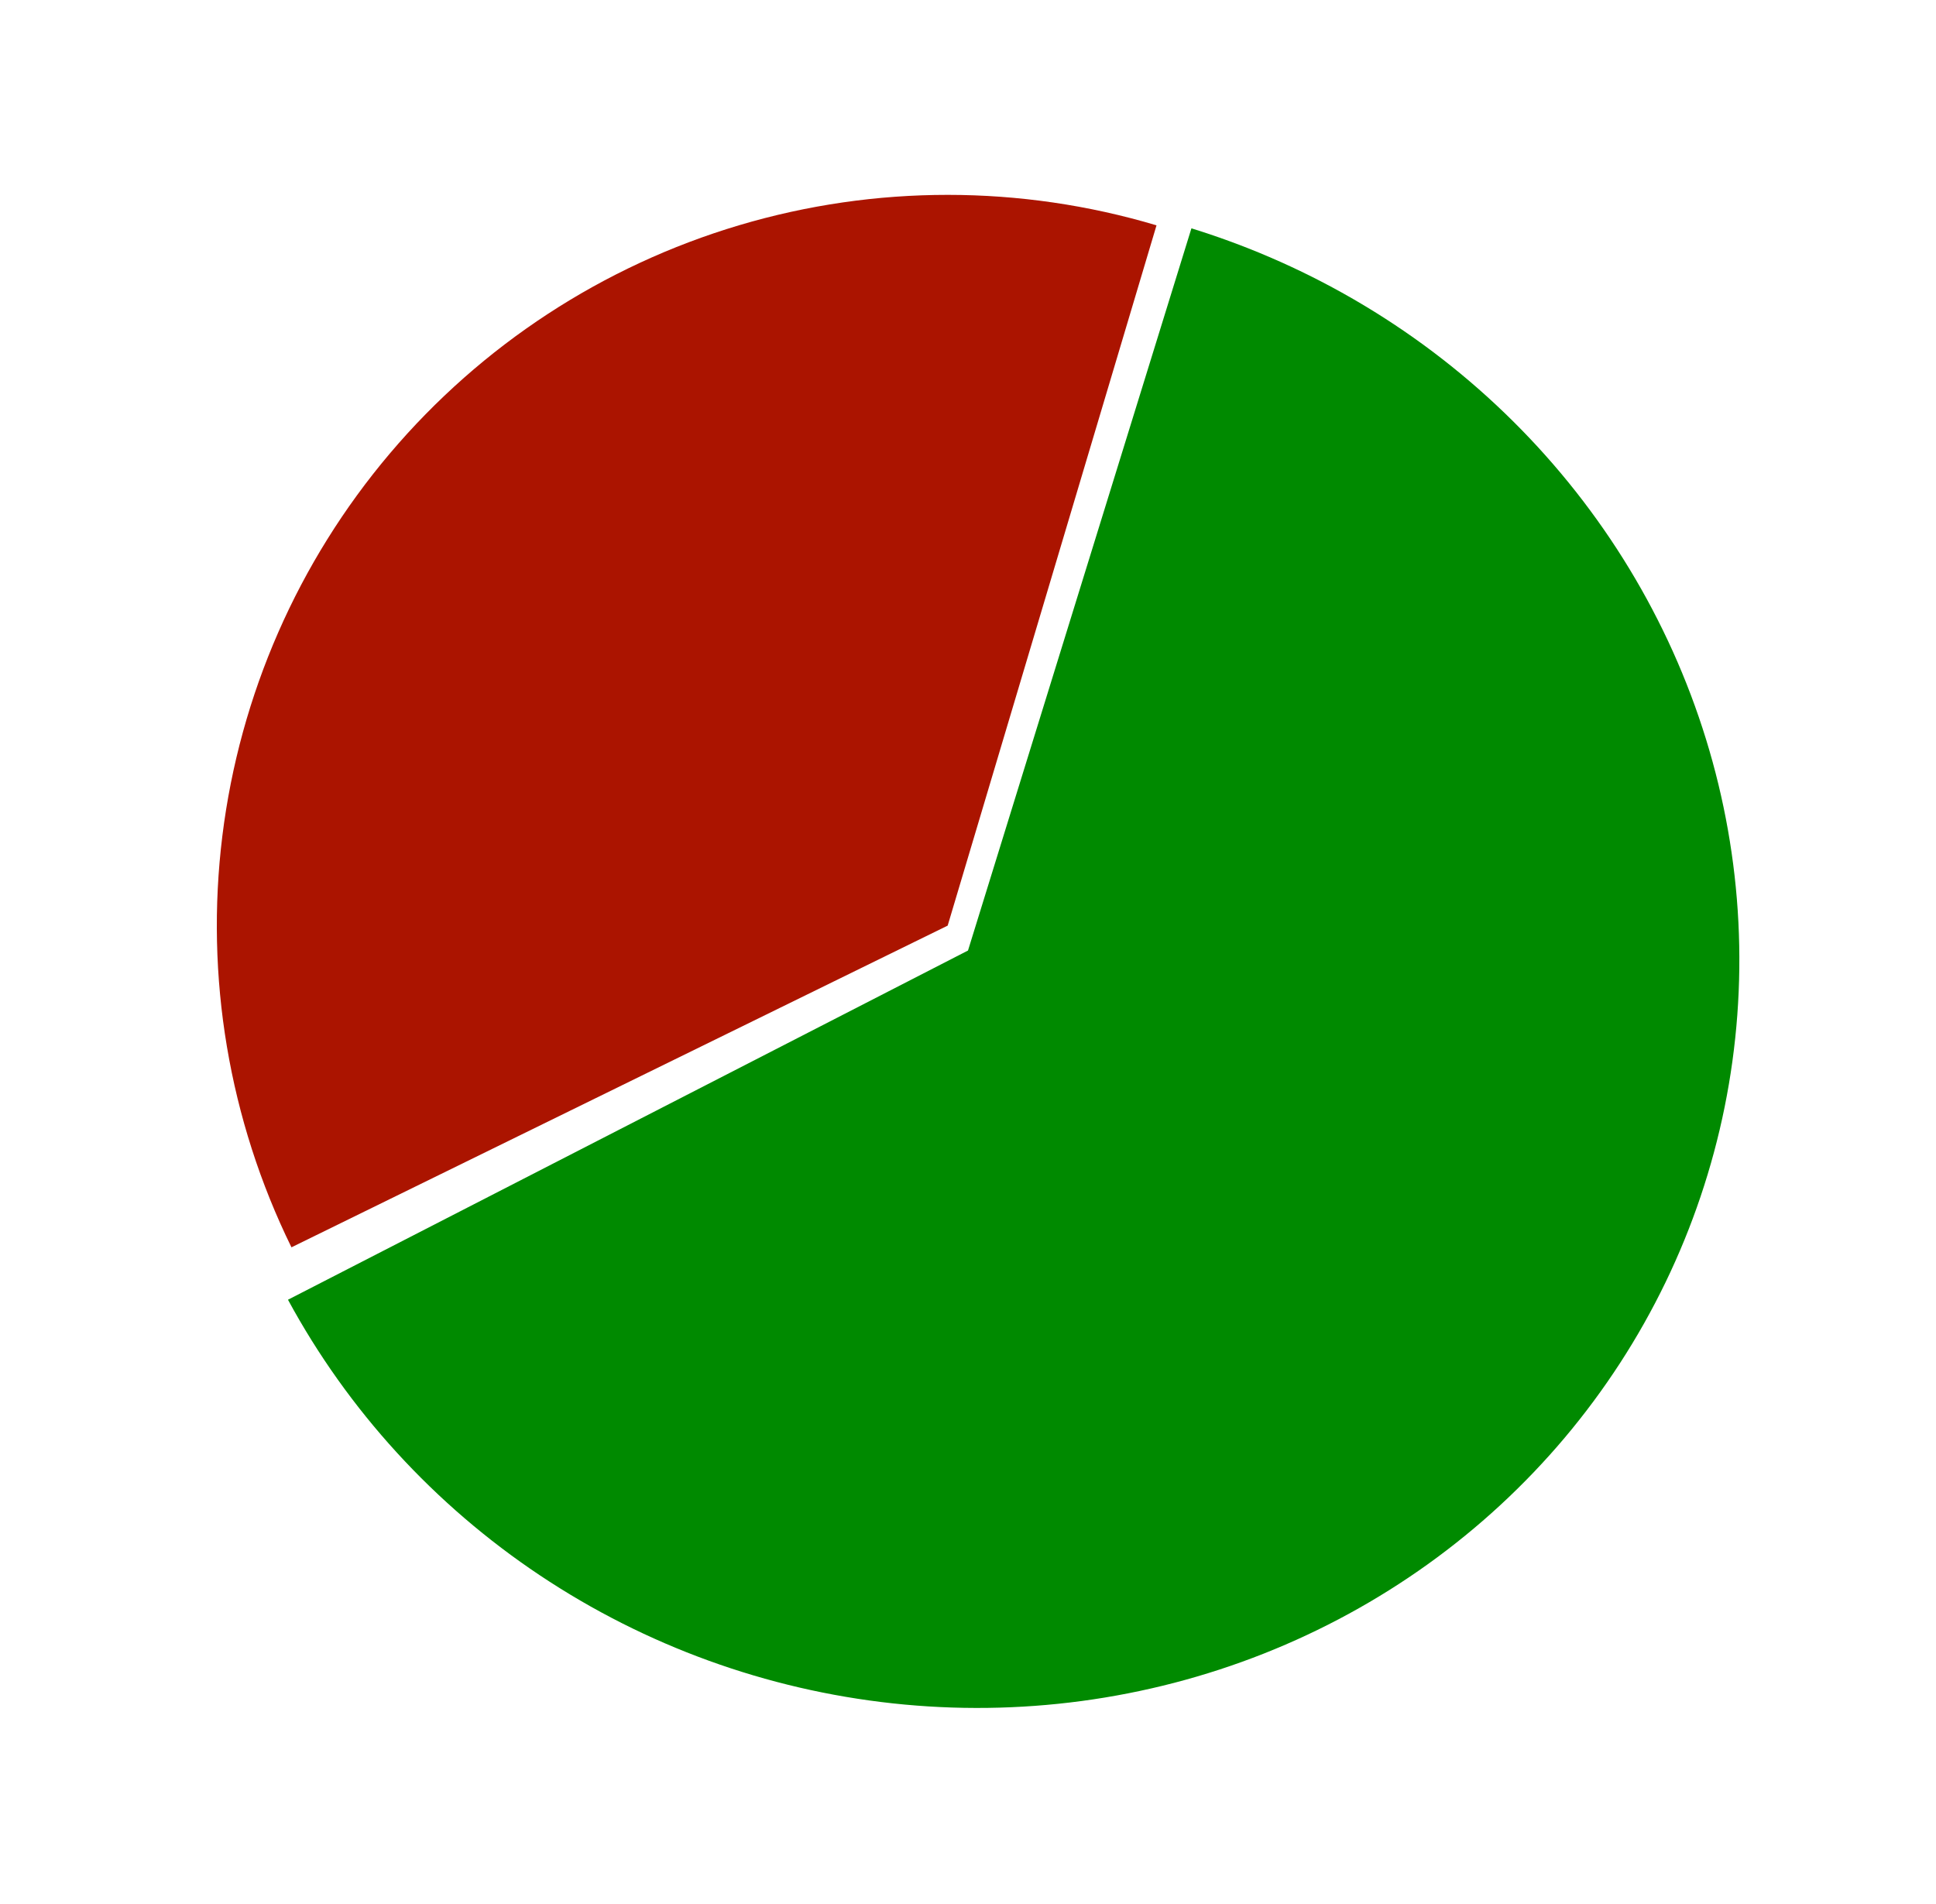
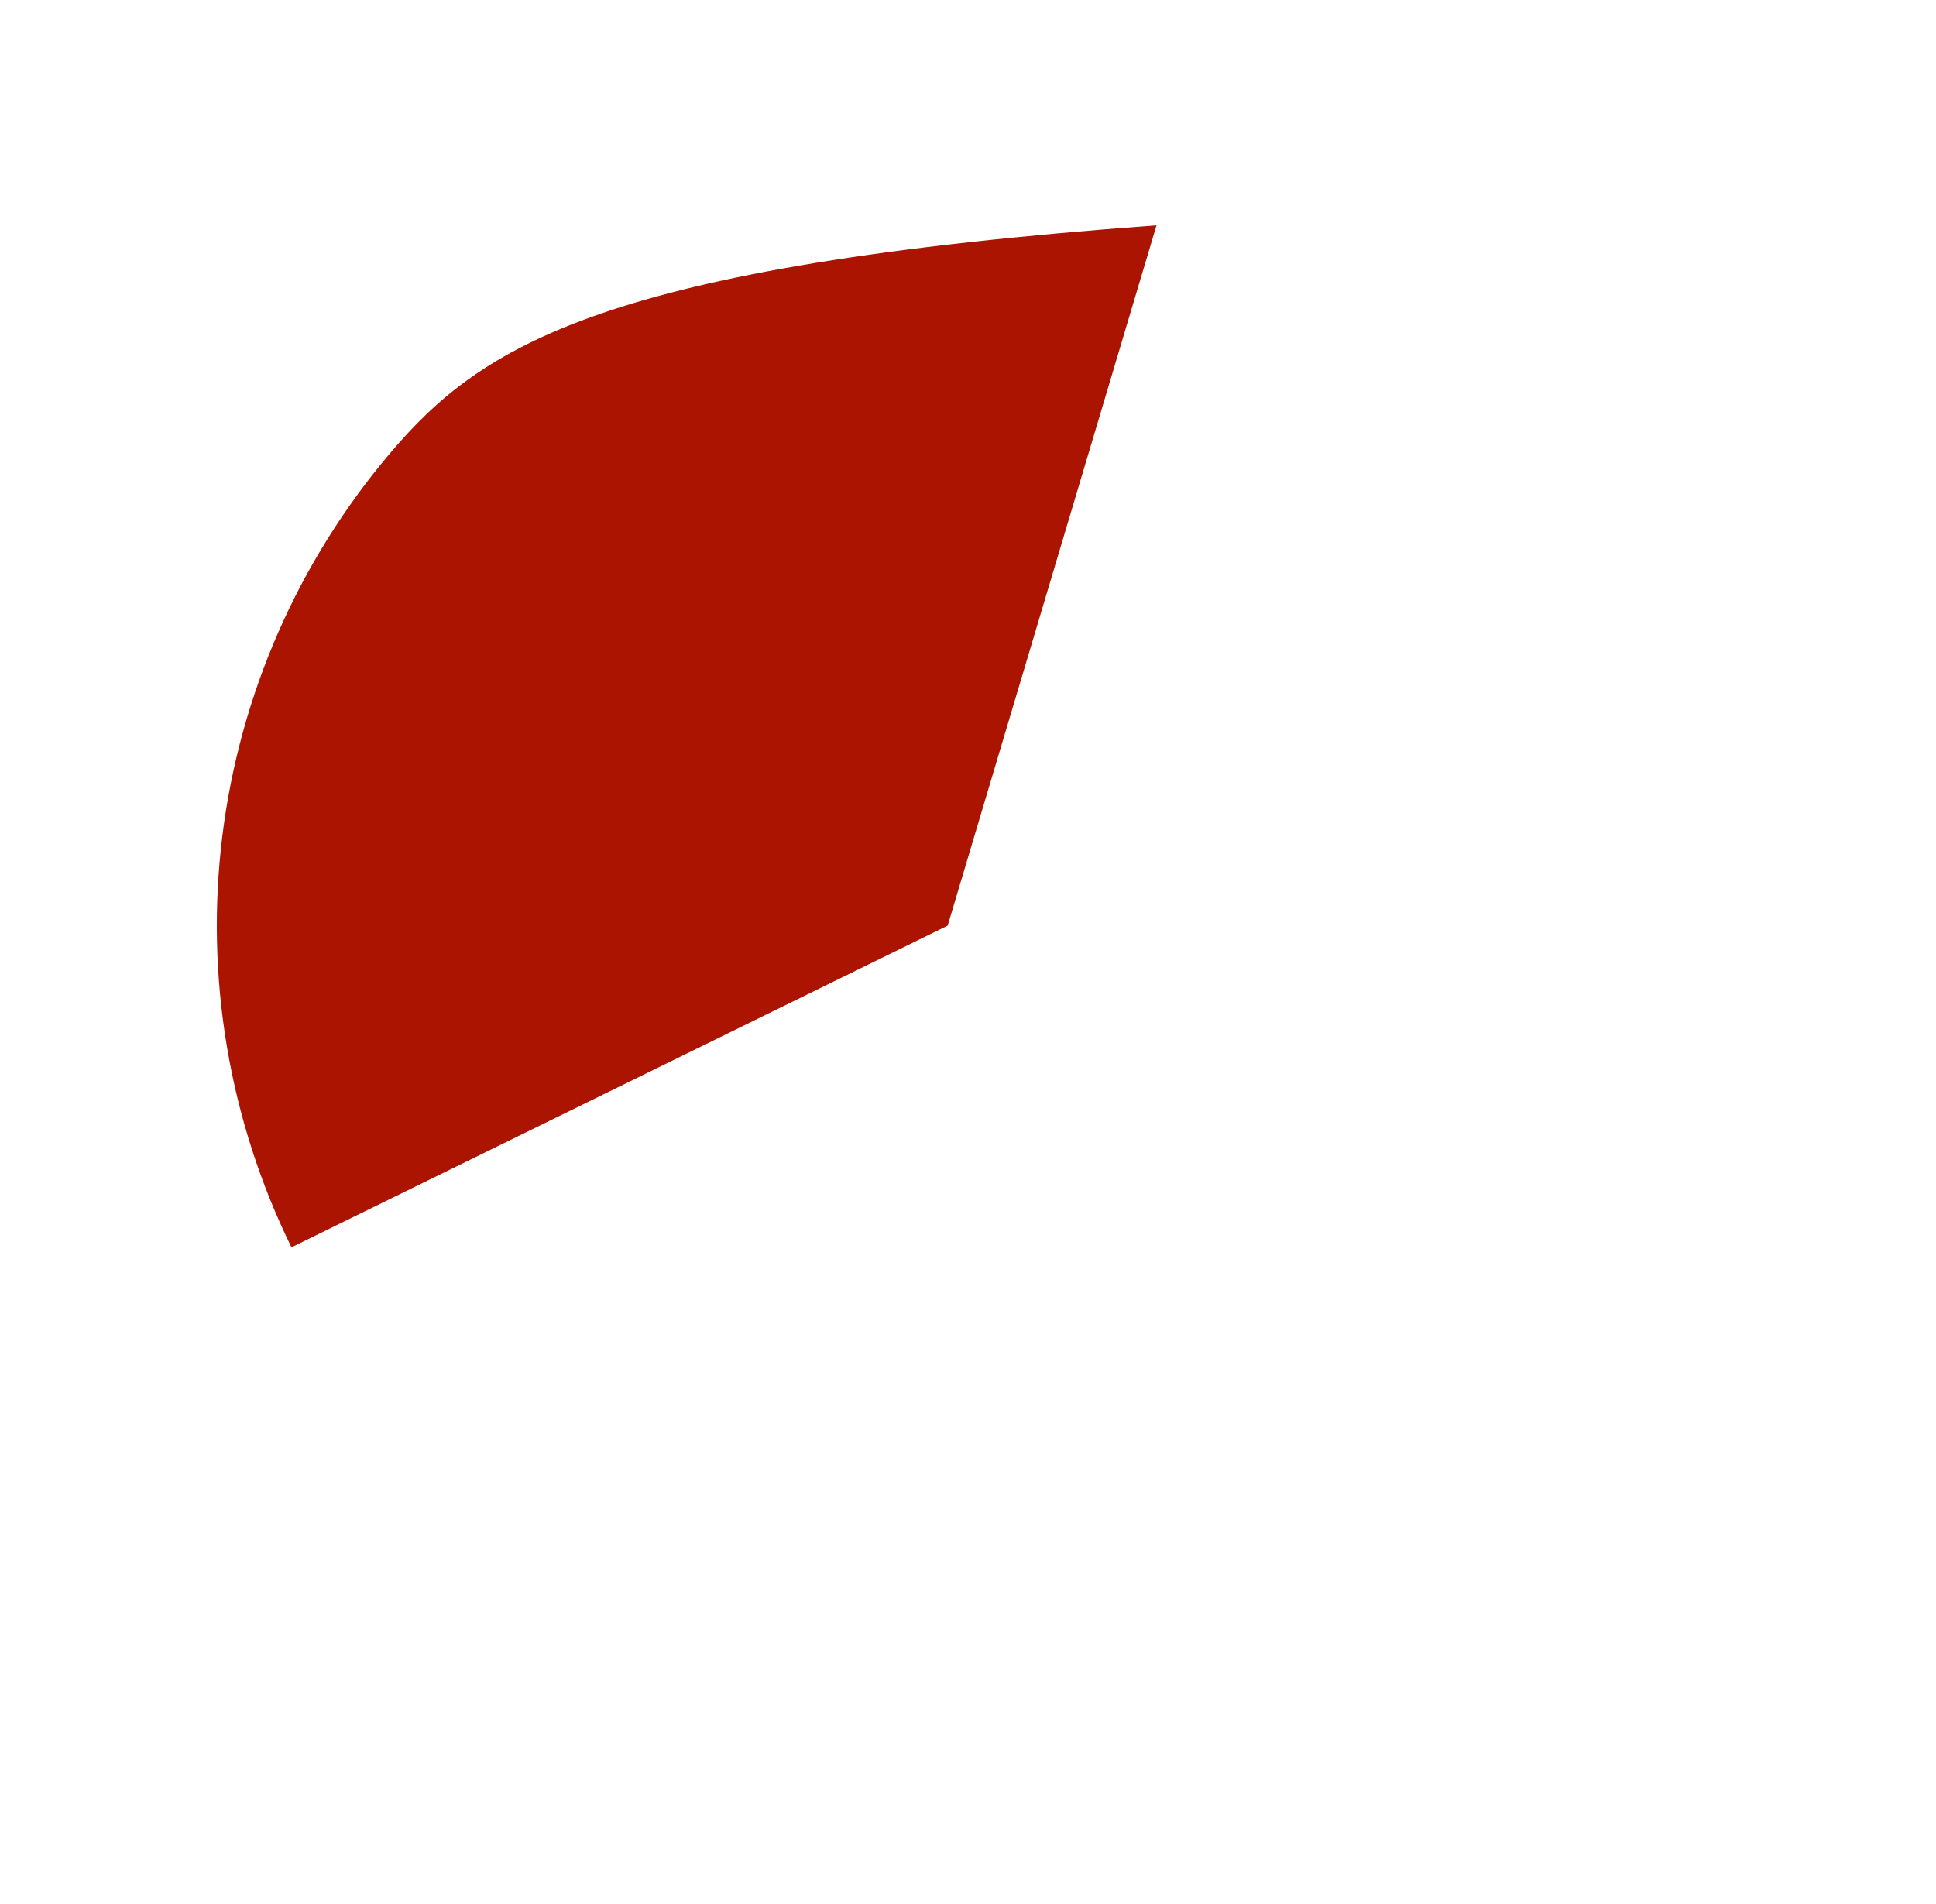
<svg xmlns="http://www.w3.org/2000/svg" width="245" height="241" viewBox="0 0 245 241" fill="none">
-   <path d="M36.443 164.502C44.02 178.491 54.97 190.473 68.323 199.384C81.676 208.295 97.021 213.862 112.997 215.591C128.974 217.32 145.089 215.157 159.916 209.295C174.743 203.433 187.823 194.053 197.999 181.984C208.174 169.915 215.131 155.532 218.252 140.107C221.373 124.681 220.563 108.691 215.893 93.553C211.223 78.414 202.837 64.594 191.478 53.317C180.12 42.039 166.139 33.653 150.774 28.9L122.5 120.305L36.443 164.502Z" fill="#008A00" />
-   <path d="M146.356 28.52C129.126 23.382 110.772 23.378 93.54 28.507C76.308 33.637 60.945 43.678 49.33 57.402C37.714 71.126 30.351 87.938 28.141 105.781C25.93 123.624 28.969 141.725 36.884 157.868L119.928 117.152L146.356 28.52Z" fill="#AB1400" />
+   <path d="M146.356 28.52C76.308 33.637 60.945 43.678 49.33 57.402C37.714 71.126 30.351 87.938 28.141 105.781C25.93 123.624 28.969 141.725 36.884 157.868L119.928 117.152L146.356 28.52Z" fill="#AB1400" />
</svg>